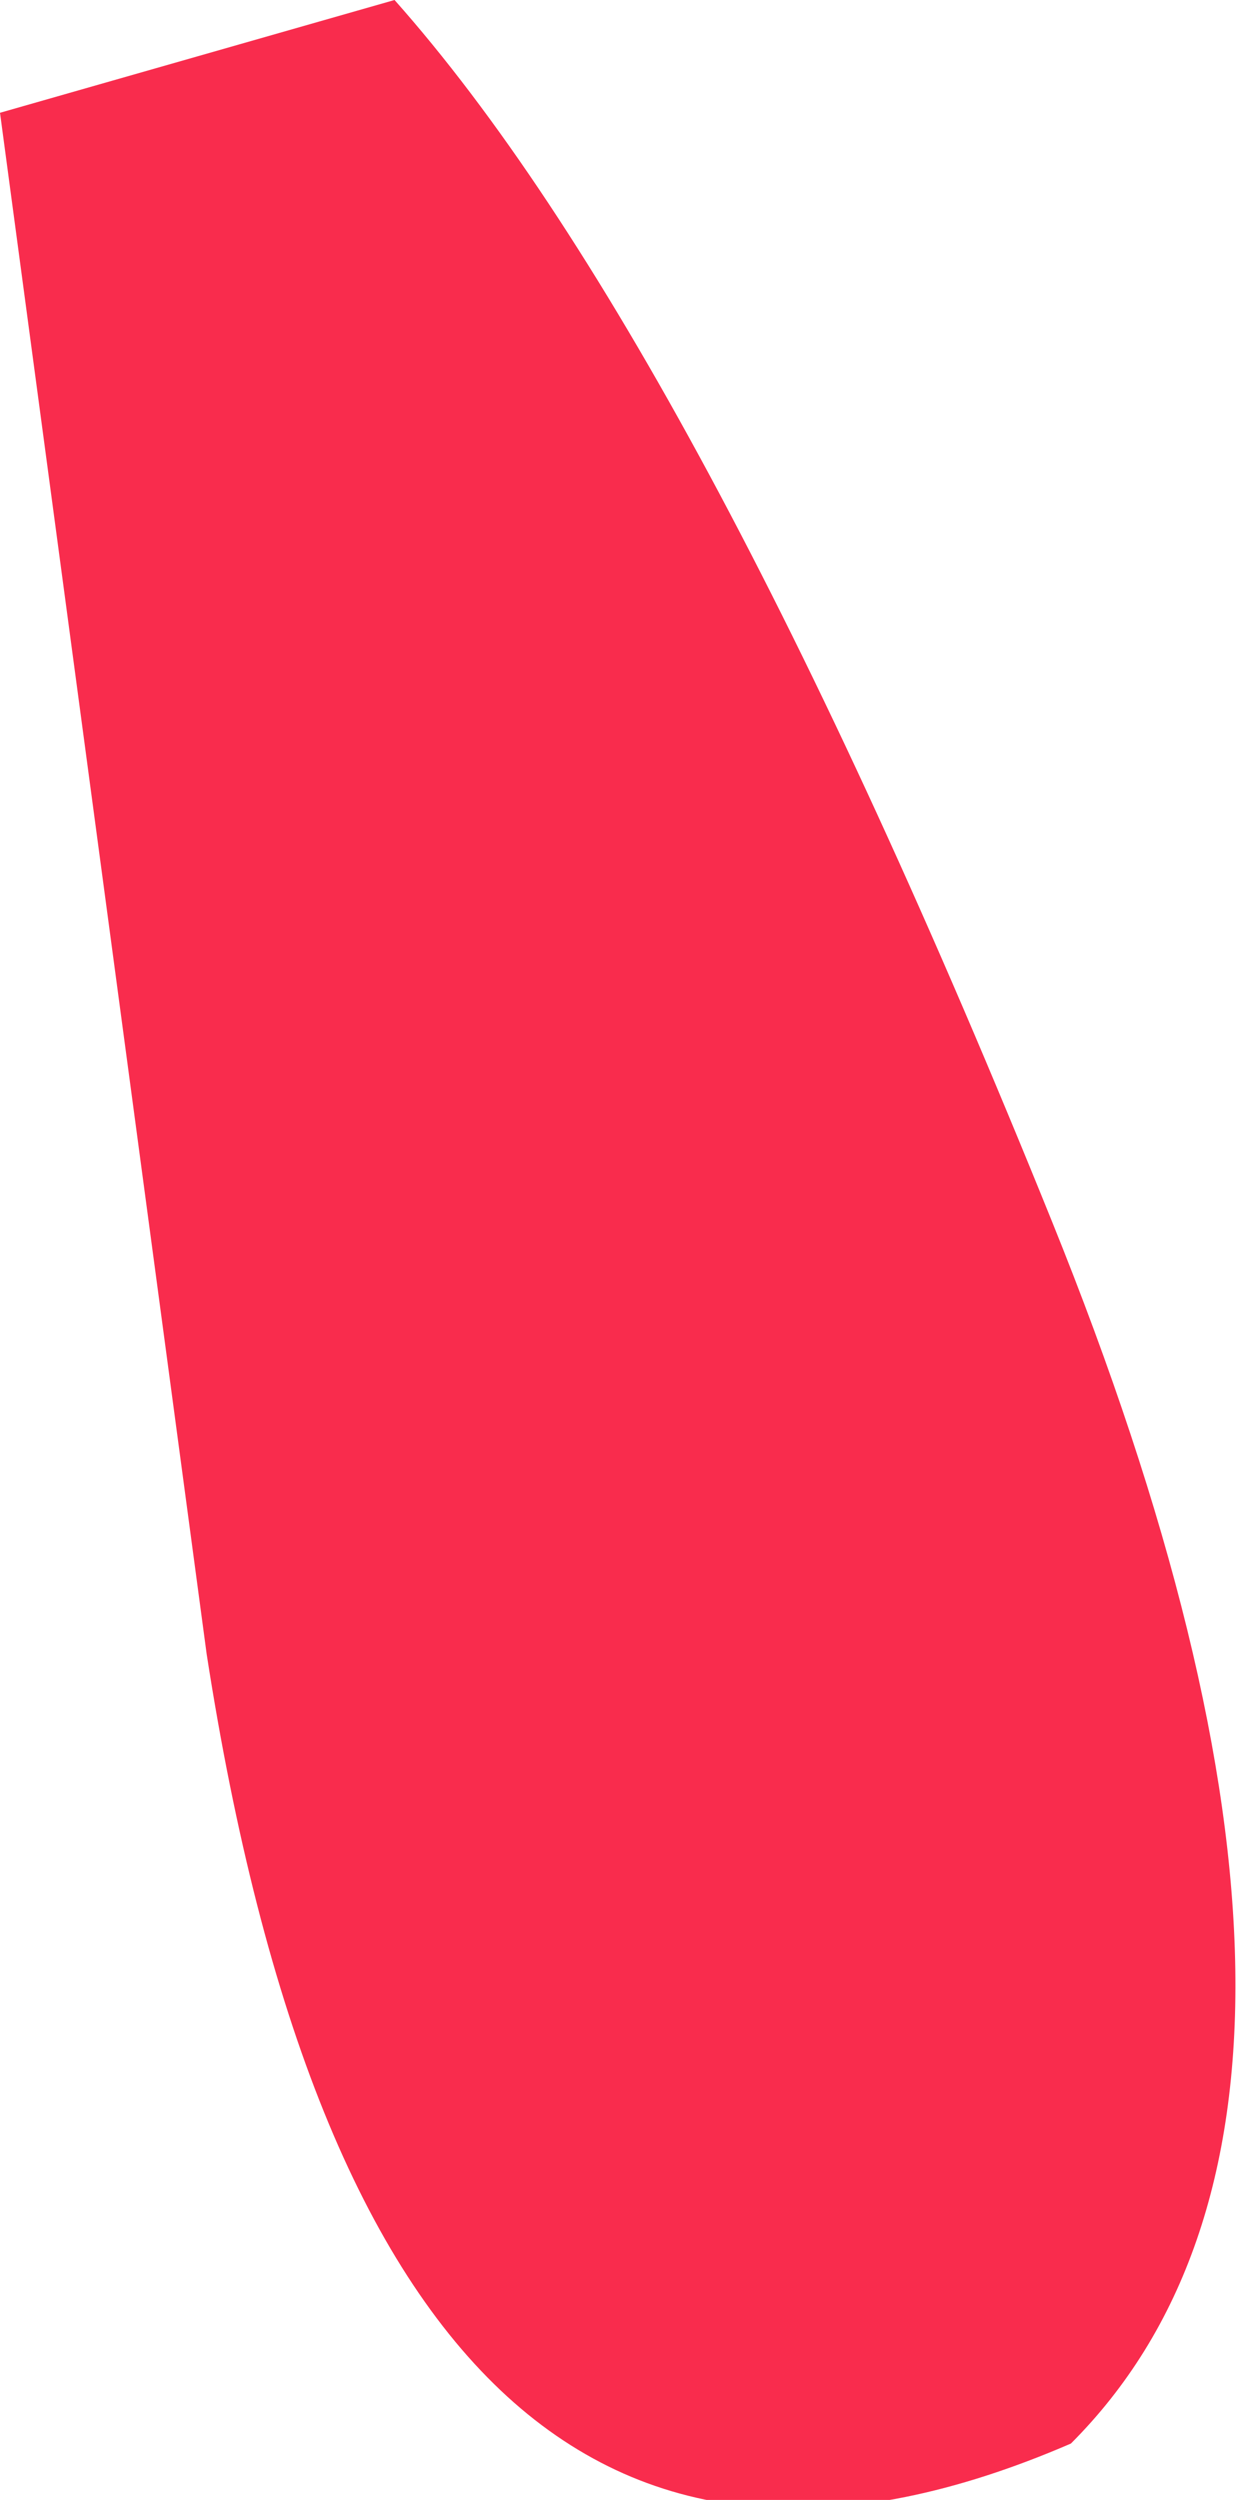
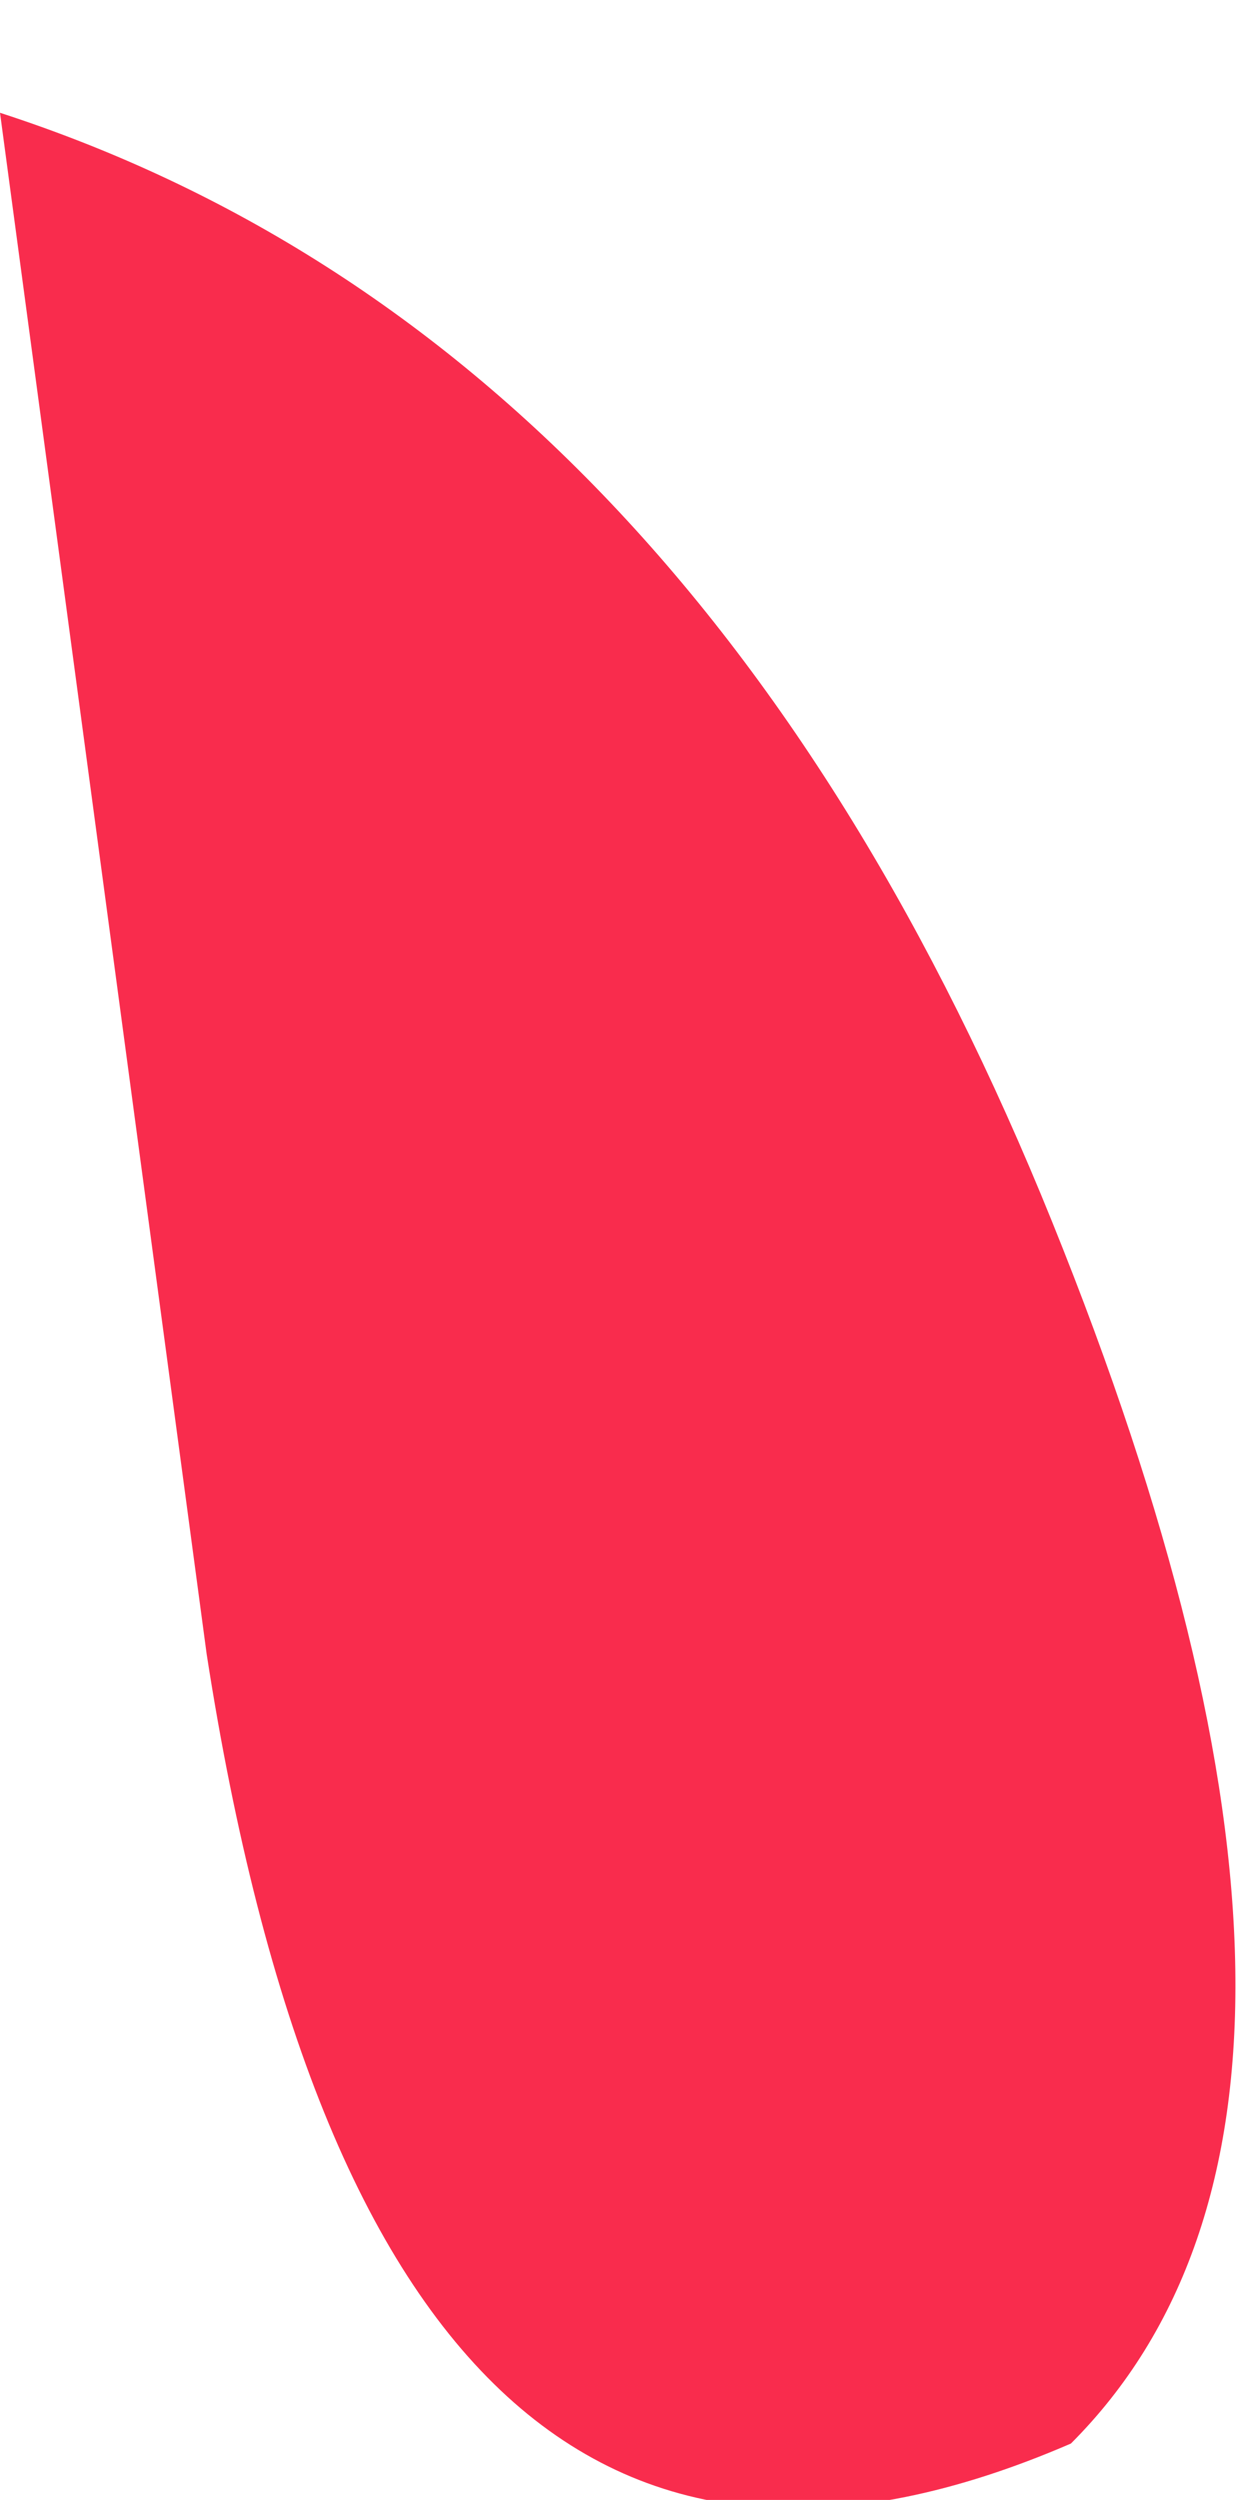
<svg xmlns="http://www.w3.org/2000/svg" height="6.65px" width="3.3px">
  <g transform="matrix(1.0, 0.0, 0.0, 1.0, 0.0, 0.0)">
-     <path d="M0.0 0.3 L1.05 0.0 Q1.85 0.9 2.8 3.25 3.75 5.6 2.85 6.5 1.0 7.3 0.55 4.4 L0.0 0.3" fill="#f92c4d" fill-rule="evenodd" stroke="none" />
+     <path d="M0.0 0.3 Q1.85 0.9 2.8 3.25 3.75 5.6 2.85 6.5 1.0 7.3 0.55 4.4 L0.0 0.3" fill="#f92c4d" fill-rule="evenodd" stroke="none" />
  </g>
</svg>